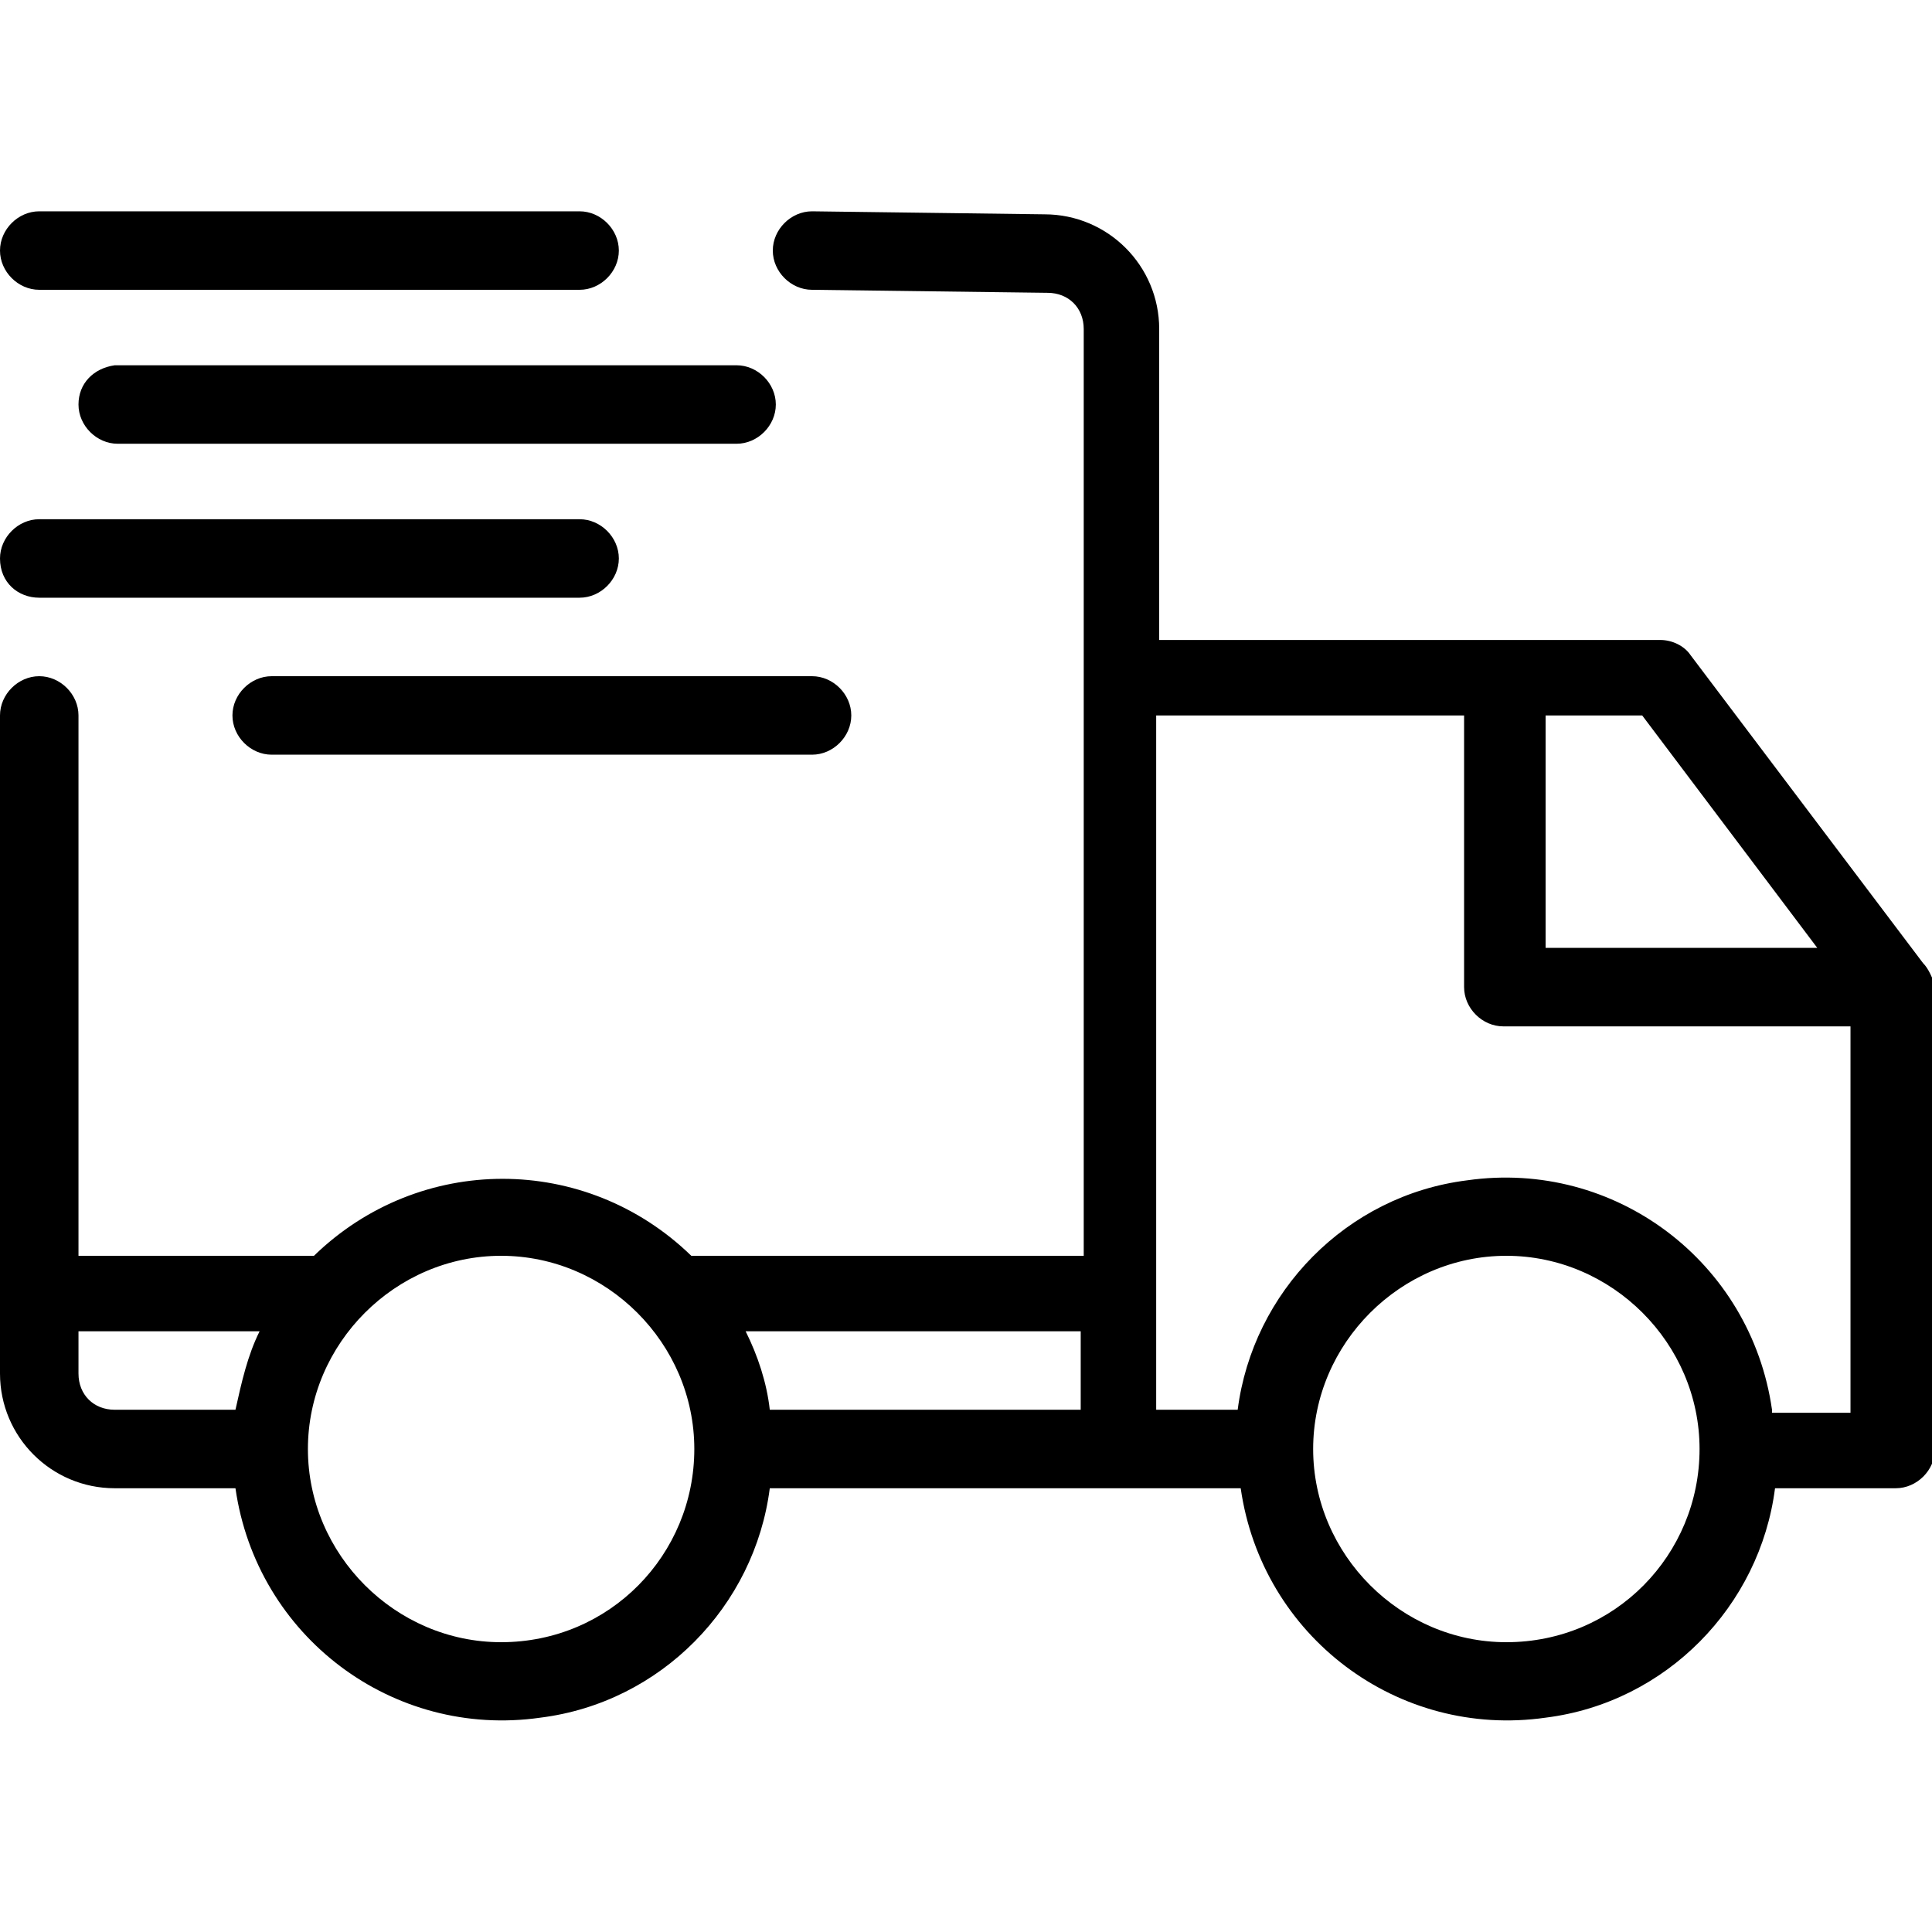
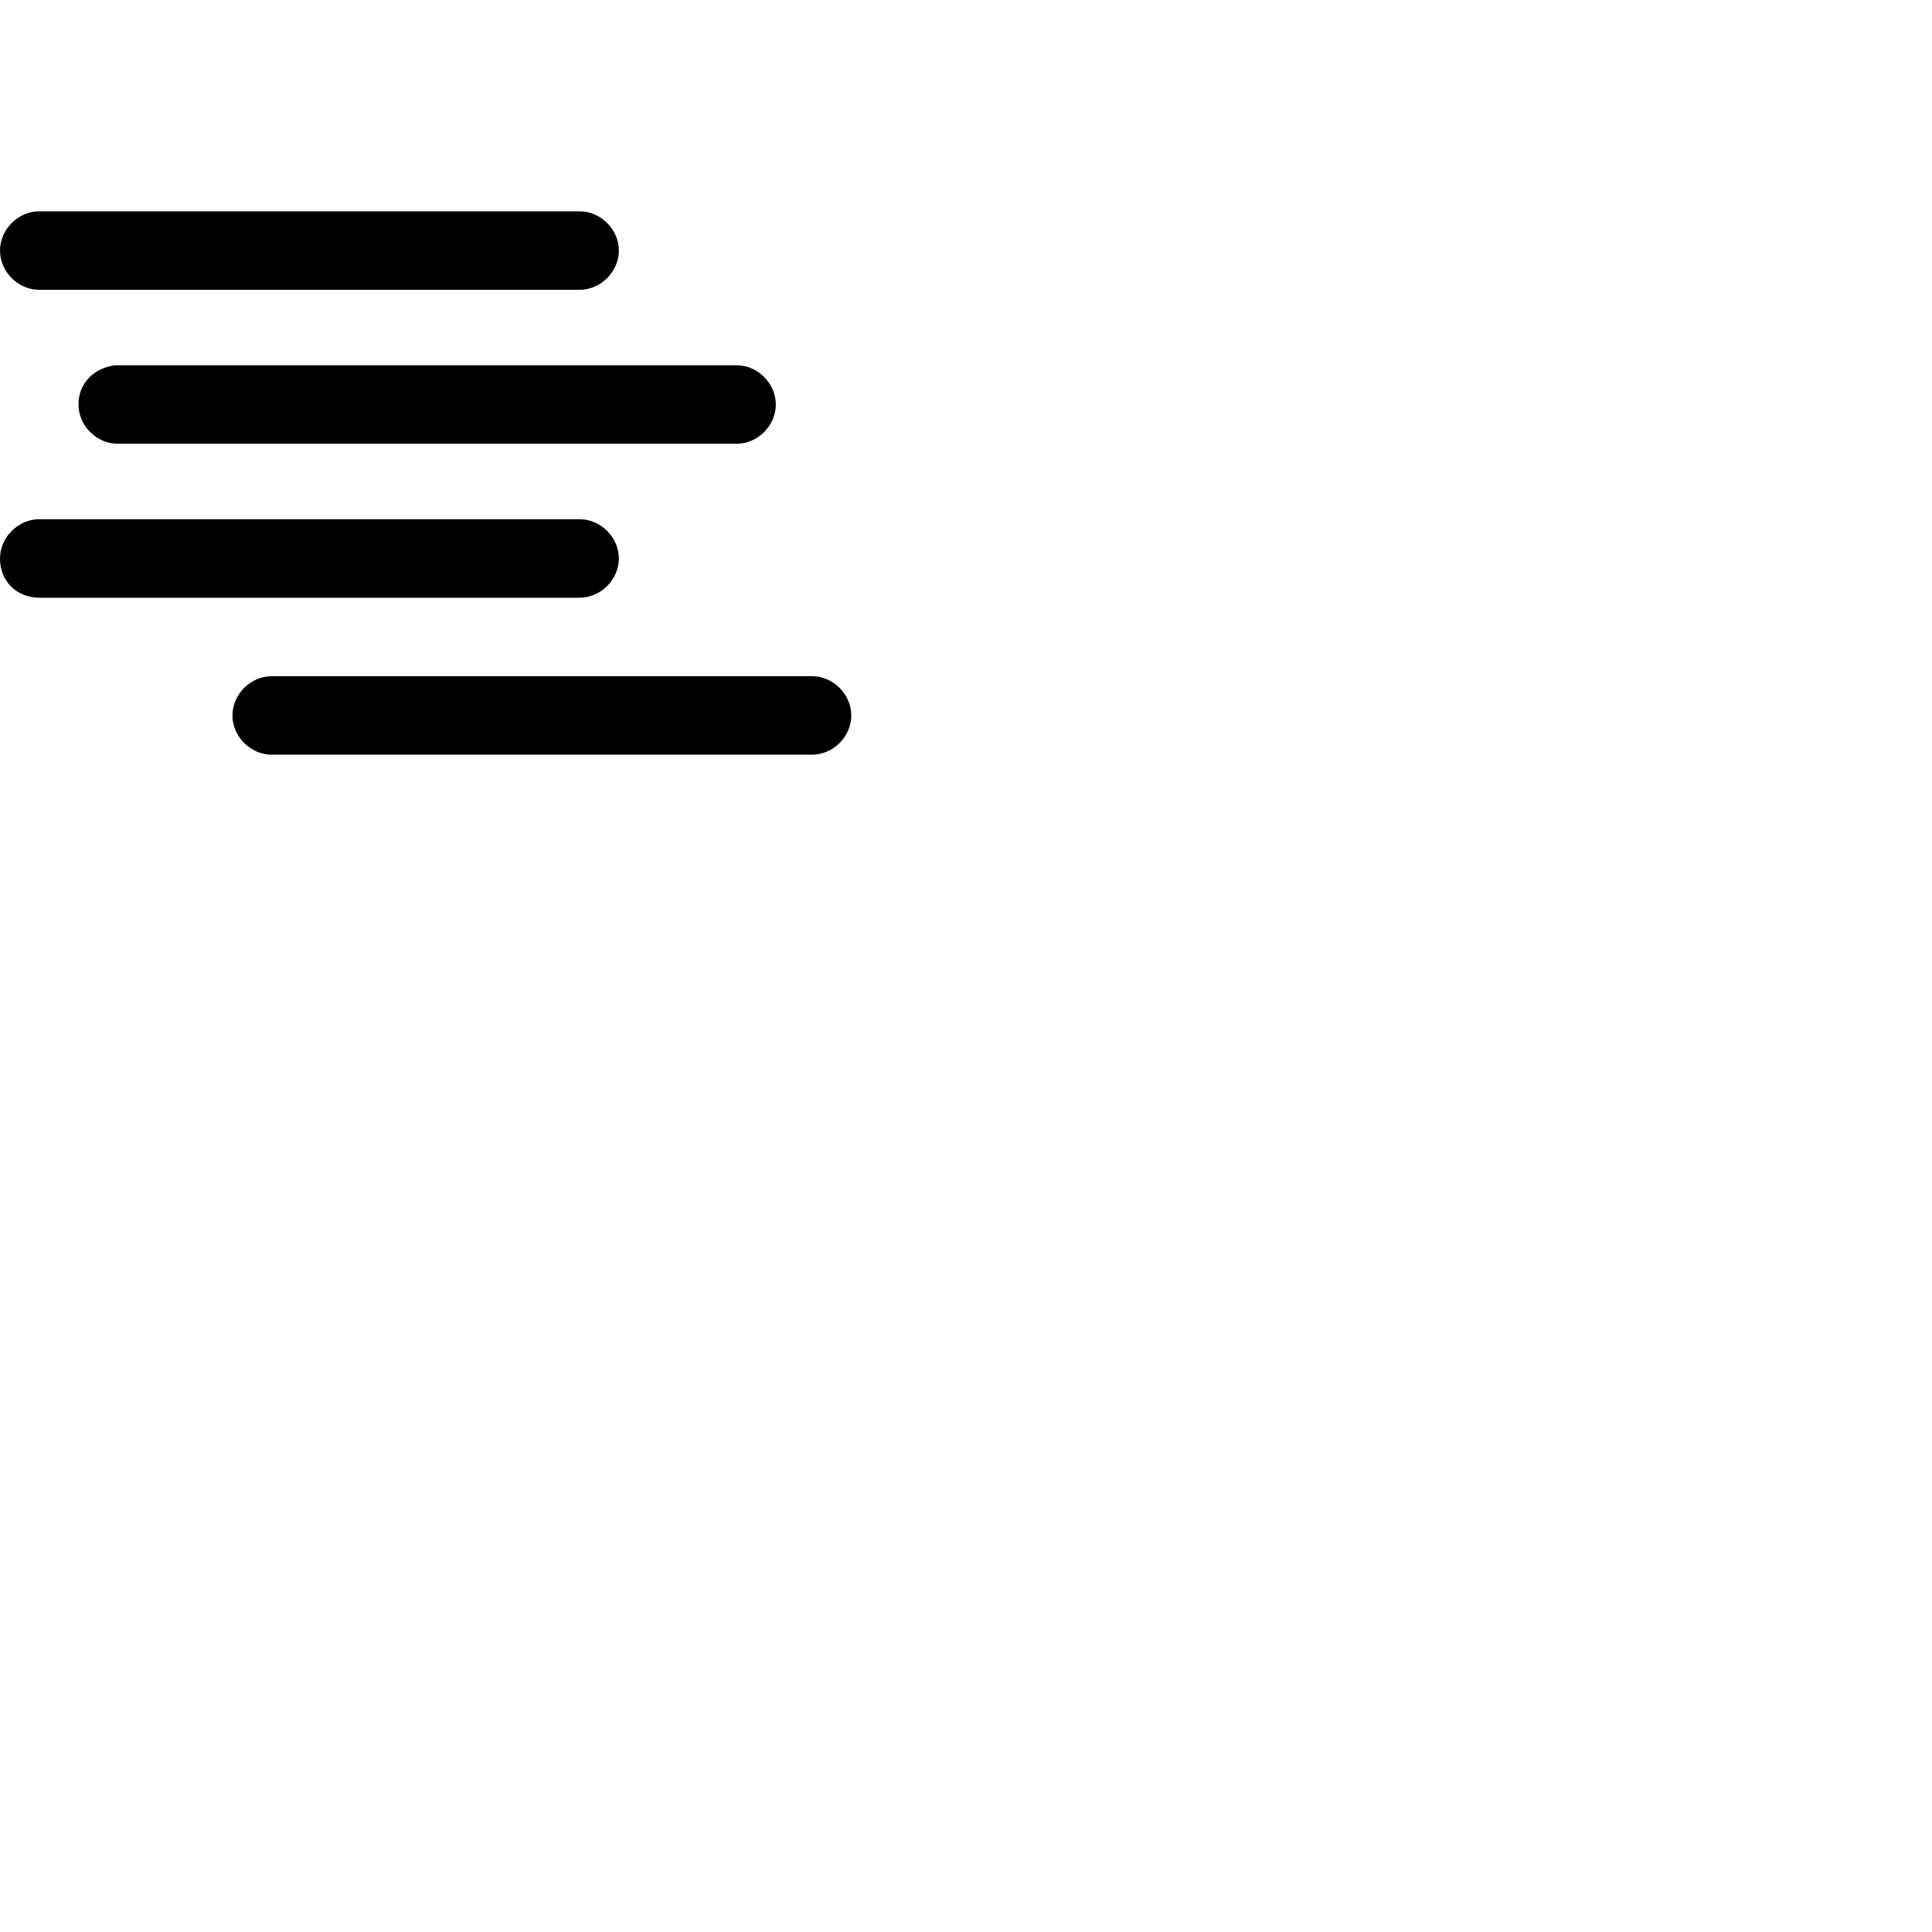
<svg xmlns="http://www.w3.org/2000/svg" version="1.1" id="Camada_1" x="0px" y="0px" viewBox="0 0 64 64" style="enable-background:new 0 0 64 64;" xml:space="preserve">
  <g>
-     <path d="M63.7,31.9l-7.7-10.2c-0.2-0.3-0.6-0.5-1-0.5H38.4V10.9c0-2.1-1.7-3.8-3.8-3.8L26.9,7h0c-0.7,0-1.3,0.6-1.3,1.3   s0.6,1.3,1.3,1.3l7.8,0.1c0.7,0,1.2,0.5,1.2,1.2v30.7H22.9c-3.5-3.4-9-3.4-12.5,0H2.6V23.7c0-0.7-0.6-1.3-1.3-1.3S0,23,0,23.7v21.8   c0,2.1,1.7,3.8,3.8,3.8h4c0.7,4.9,5.2,8.3,10.1,7.6c4-0.5,7.1-3.7,7.6-7.6h15.6c0.7,4.9,5.2,8.3,10.1,7.6c4-0.5,7.1-3.7,7.6-7.6h4   c0.7,0,1.3-0.6,1.3-1.3V32.6C64,32.4,63.9,32.1,63.7,31.9z M60.2,31.4h-9v-7.7h3.2L60.2,31.4z M2.6,45.5v-1.4h6   c-0.4,0.8-0.6,1.7-0.8,2.6h-4C3.1,46.7,2.6,46.2,2.6,45.5z M16.6,54.4c-3.5,0-6.4-2.9-6.4-6.4c0-3.5,2.9-6.4,6.4-6.4S23,44.5,23,48   C23,51.5,20.2,54.4,16.6,54.4z M25.5,46.7c-0.1-0.9-0.4-1.8-0.8-2.6h11.1v2.6H25.5z M49.9,54.4c-3.5,0-6.4-2.9-6.4-6.4   c0-3.5,2.9-6.4,6.4-6.4c3.5,0,6.4,2.9,6.4,6.4C56.3,51.5,53.5,54.4,49.9,54.4z M58.7,46.7c-0.7-4.9-5.2-8.3-10.1-7.6   c-4,0.5-7.1,3.7-7.6,7.6h-2.7v-23h10.2v9c0,0.7,0.6,1.3,1.3,1.3h11.5v12.8H58.7z" />
    <path d="M1.3,9.6h17.9c0.7,0,1.3-0.6,1.3-1.3c0-0.7-0.6-1.3-1.3-1.3H1.3C0.6,7,0,7.6,0,8.3C0,9,0.6,9.6,1.3,9.6z" />
    <path d="M2.6,13.4c0,0.7,0.6,1.3,1.3,1.3h20.5c0.7,0,1.3-0.6,1.3-1.3c0-0.7-0.6-1.3-1.3-1.3H3.8C3.1,12.2,2.6,12.7,2.6,13.4z" />
    <path d="M1.3,19.8h17.9c0.7,0,1.3-0.6,1.3-1.3c0-0.7-0.6-1.3-1.3-1.3H1.3c-0.7,0-1.3,0.6-1.3,1.3C0,19.3,0.6,19.8,1.3,19.8z" />
    <path d="M7.7,23.7C7.7,24.4,8.3,25,9,25h17.9c0.7,0,1.3-0.6,1.3-1.3s-0.6-1.3-1.3-1.3H9C8.3,22.4,7.7,23,7.7,23.7z" />
  </g>
</svg>